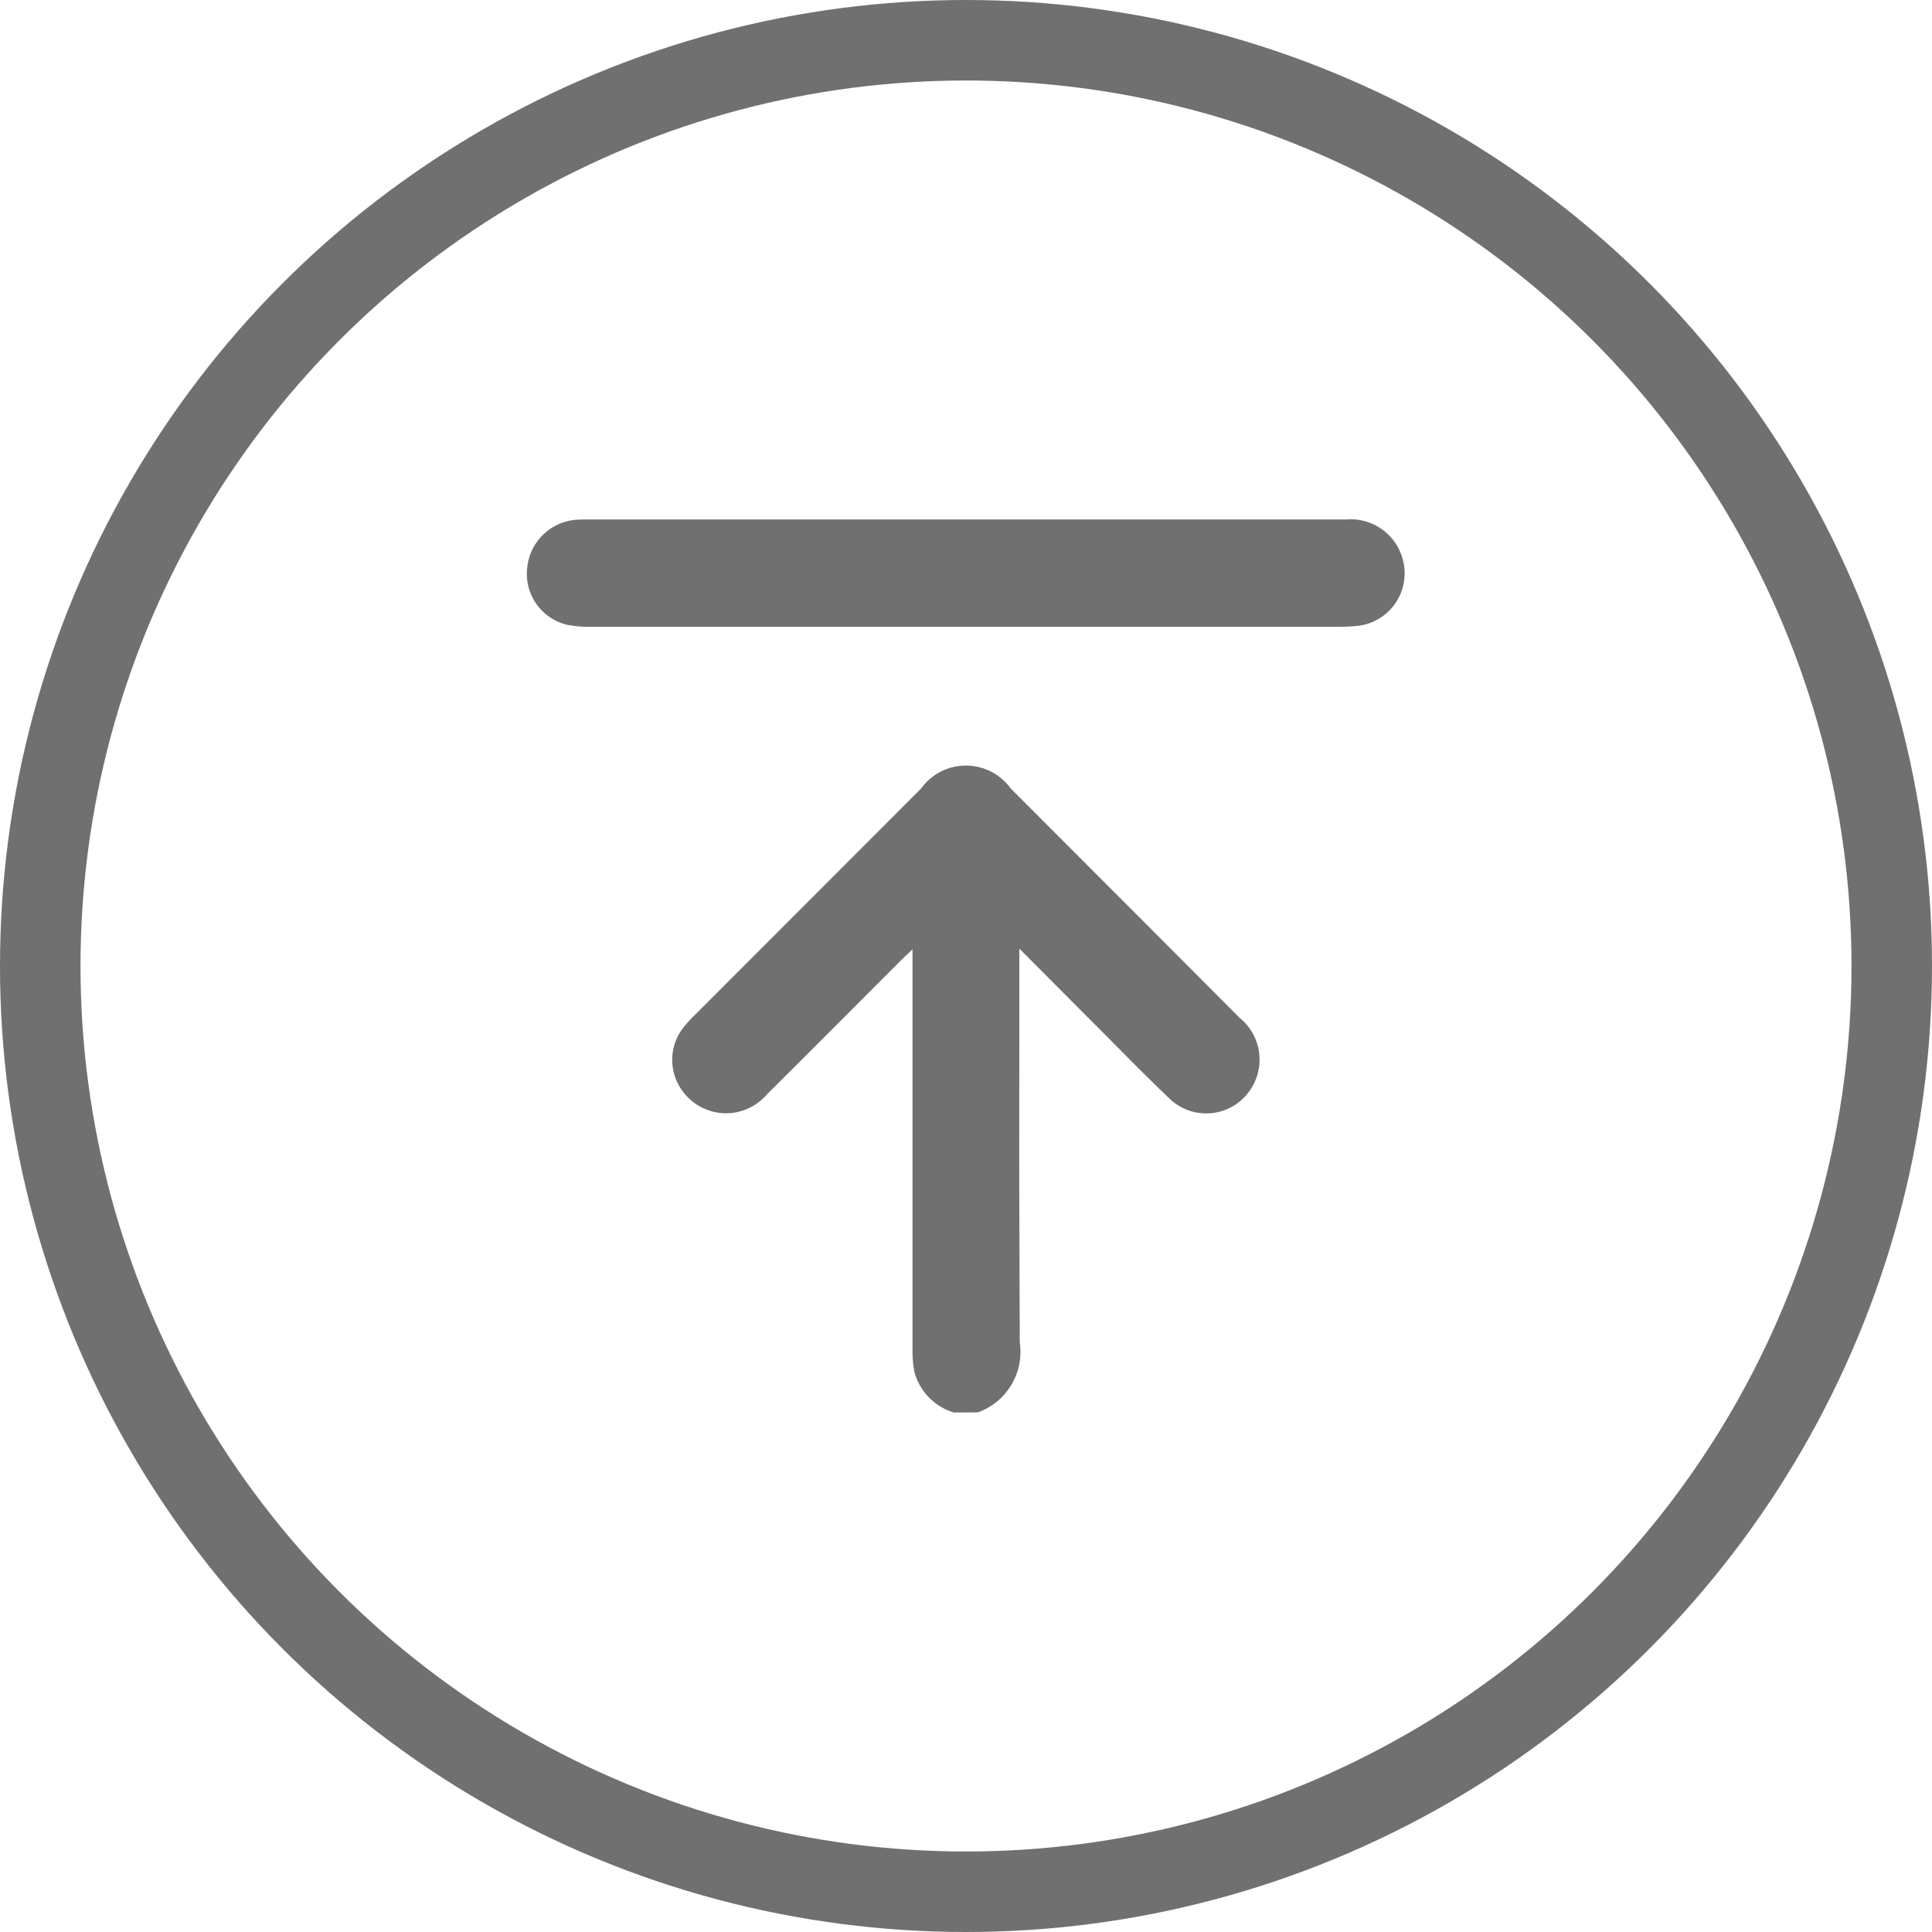
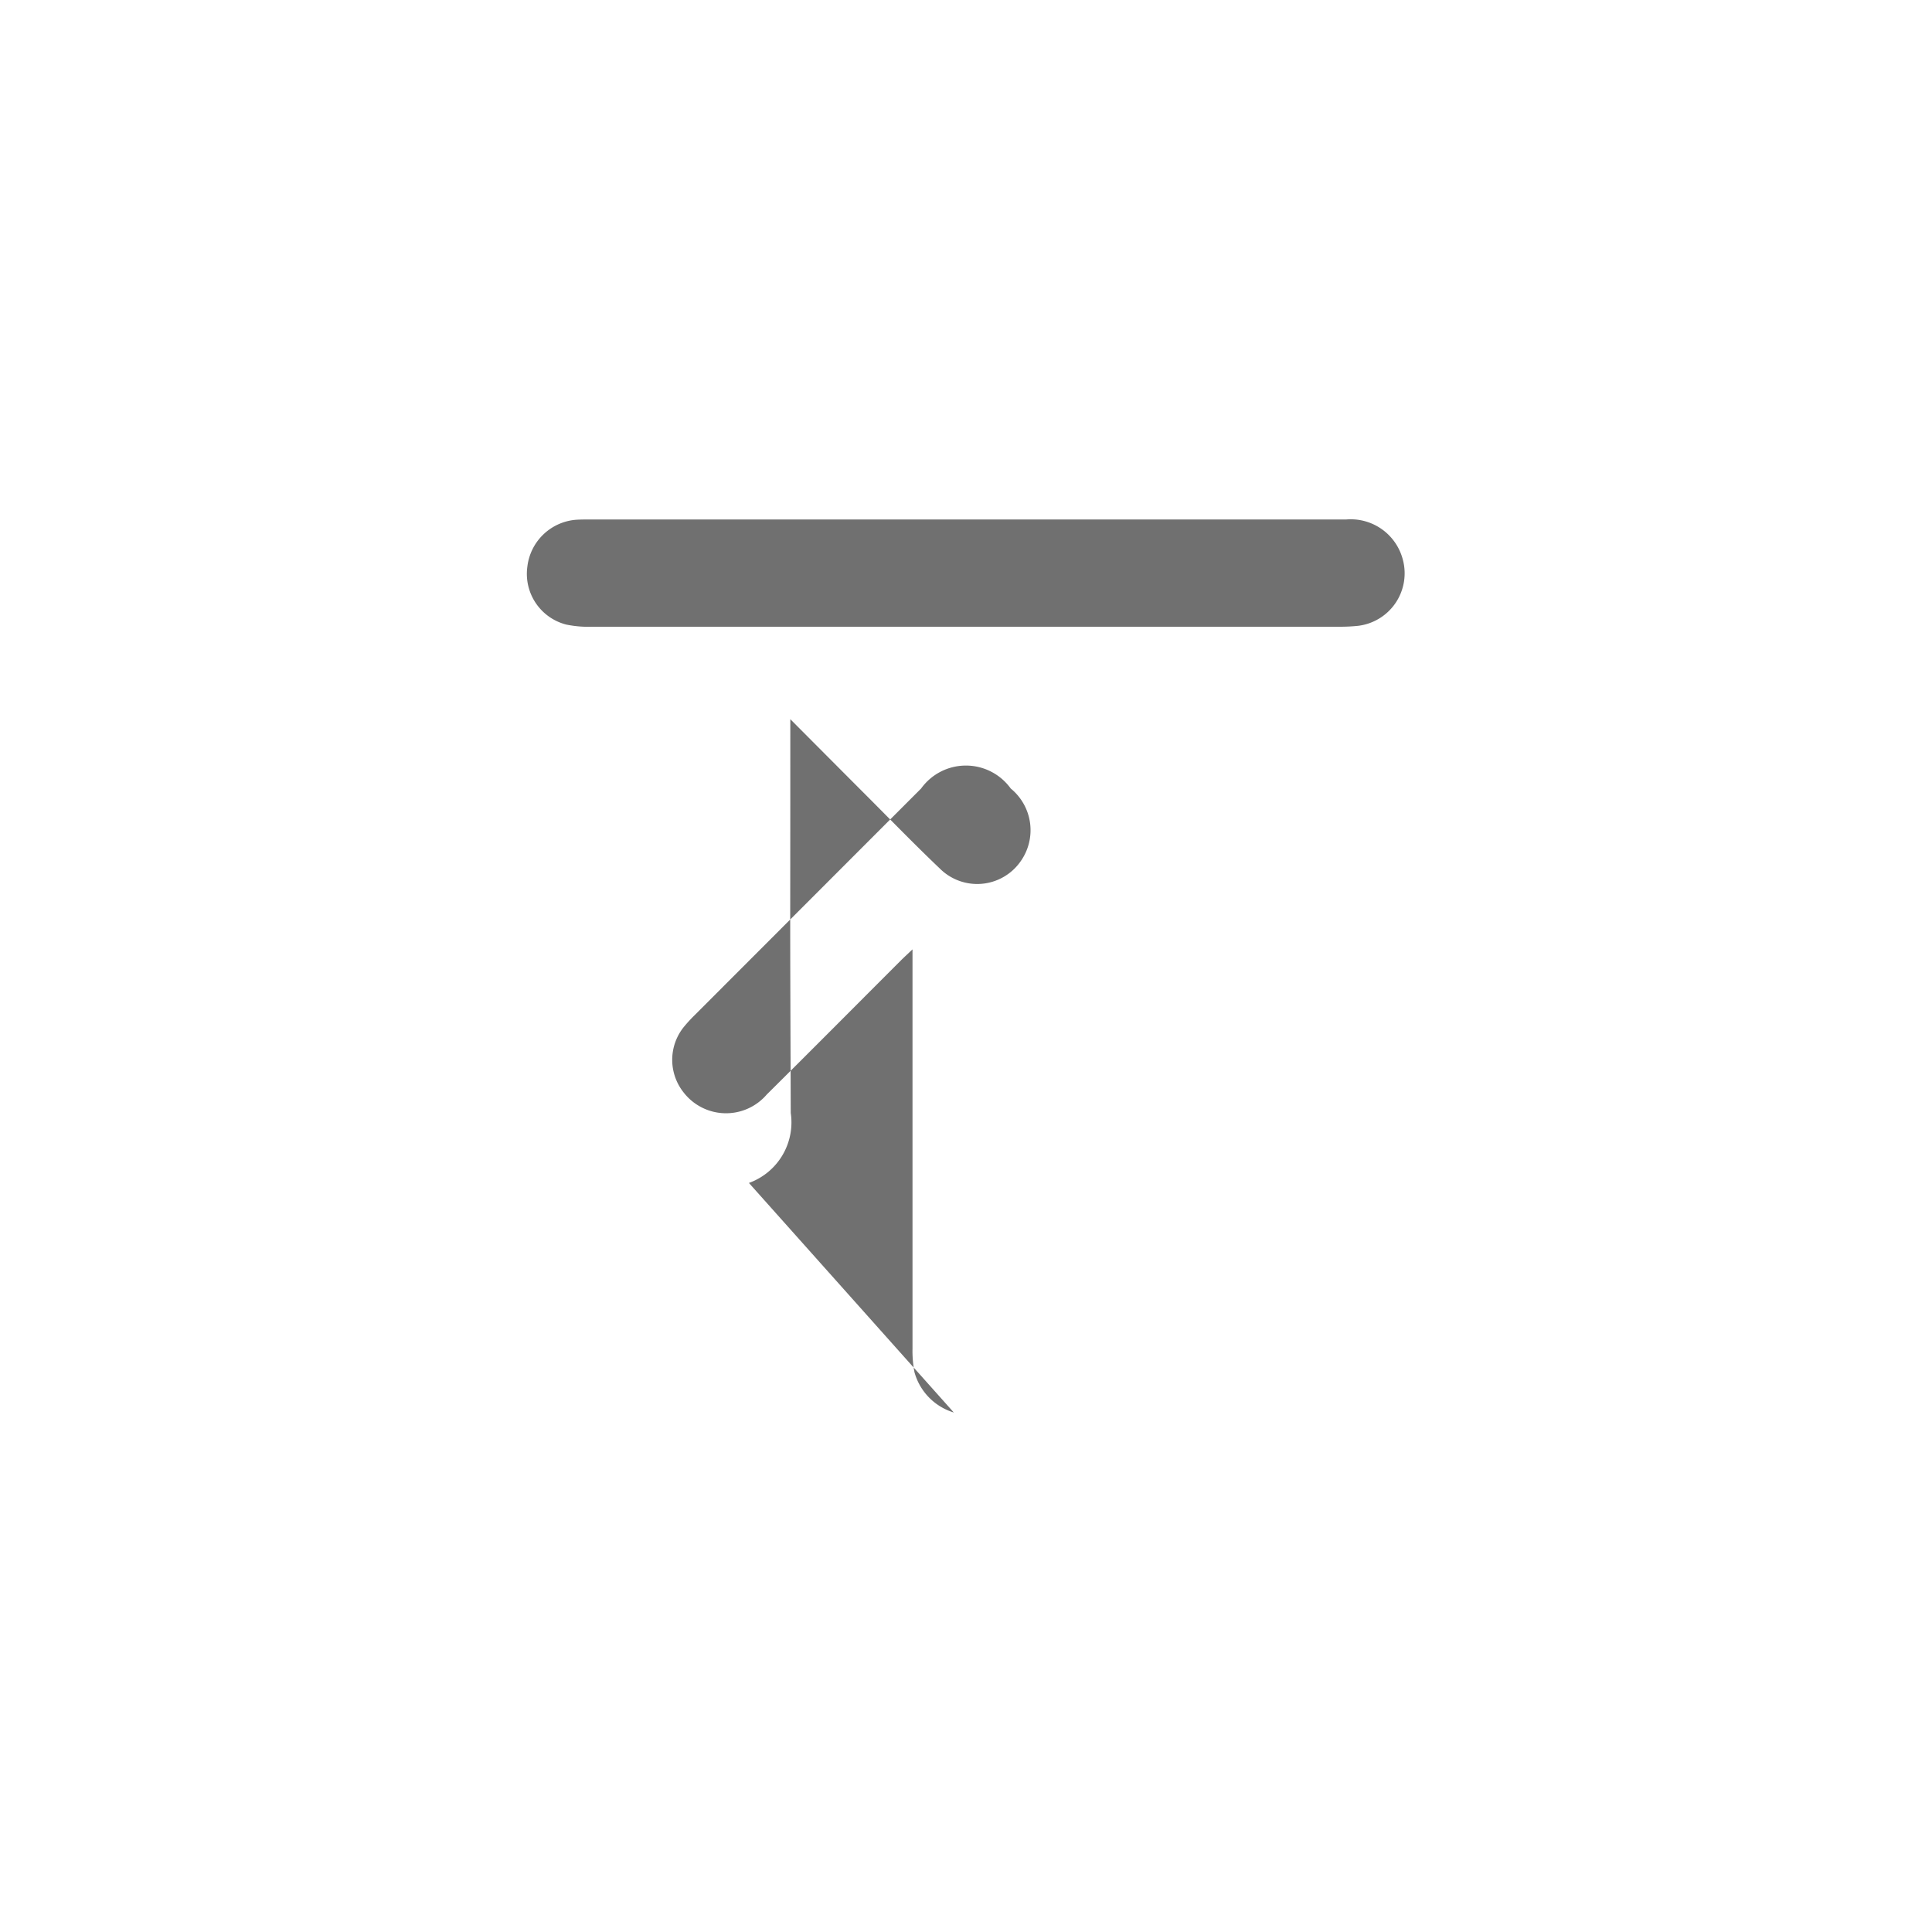
<svg xmlns="http://www.w3.org/2000/svg" width="48" height="48" viewBox="0 0 48 48">
  <g id="Group_5987" data-name="Group 5987" transform="translate(-1107 -641)">
    <g id="Ellipse_66" data-name="Ellipse 66" transform="translate(1107 641)" fill="none" stroke="#707070" stroke-width="2">
-       <circle cx="24" cy="24" r="24" stroke="none" />
-       <circle cx="24" cy="24" r="23" fill="none" />
-     </g>
+       </g>
    <g id="Group_5985" data-name="Group 5985" transform="translate(1120.095 653.906)">
      <g id="Group_5986" data-name="Group 5986" transform="translate(0 0)">
-         <path id="Path_4516" data-name="Path 4516" d="M67.045,118.065a1.449,1.449,0,0,1-.977-1,2.805,2.805,0,0,1-.049-.593c0-5.988,0-3.495,0-9.483v-.43c-.129.122-.205.192-.278.264-1.115,1.115-2.225,2.233-3.344,3.343a1.332,1.332,0,0,1-2.065-.053,1.3,1.3,0,0,1,.011-1.633,3.556,3.556,0,0,1,.263-.286l5.627-5.632a1.372,1.372,0,0,1,2.226,0q2.846,2.847,5.69,5.7a1.336,1.336,0,0,1,.247,1.808,1.315,1.315,0,0,1-2.012.177c-.665-.633-1.3-1.292-1.952-1.942-.563-.564-1.125-1.129-1.759-1.765v.42c0,5.948-.01,3.415.011,9.363a1.6,1.6,0,0,1-1.039,1.739Z" transform="translate(-56.443 -95.878)" fill="#707070" />
+         <path id="Path_4516" data-name="Path 4516" d="M67.045,118.065a1.449,1.449,0,0,1-.977-1,2.805,2.805,0,0,1-.049-.593c0-5.988,0-3.495,0-9.483v-.43c-.129.122-.205.192-.278.264-1.115,1.115-2.225,2.233-3.344,3.343a1.332,1.332,0,0,1-2.065-.053,1.3,1.3,0,0,1,.011-1.633,3.556,3.556,0,0,1,.263-.286l5.627-5.632a1.372,1.372,0,0,1,2.226,0a1.336,1.336,0,0,1,.247,1.808,1.315,1.315,0,0,1-2.012.177c-.665-.633-1.3-1.292-1.952-1.942-.563-.564-1.125-1.129-1.759-1.765v.42c0,5.948-.01,3.415.011,9.363a1.6,1.6,0,0,1-1.039,1.739Z" transform="translate(-56.443 -95.878)" fill="#707070" />
        <path id="Path_4517" data-name="Path 4517" d="M10.9,0q4.727,0,9.453,0a1.338,1.338,0,0,1,1.4.979A1.314,1.314,0,0,1,20.65,2.642a4.281,4.281,0,0,1-.477.023q-9.274,0-18.548,0a2.739,2.739,0,0,1-.653-.054A1.3,1.3,0,0,1,.006,1.181,1.323,1.323,0,0,1,1.21.008C1.329,0,1.449,0,1.569,0H10.9" transform="translate(0 0)" fill="#707070" />
      </g>
    </g>
  </g>
</svg>